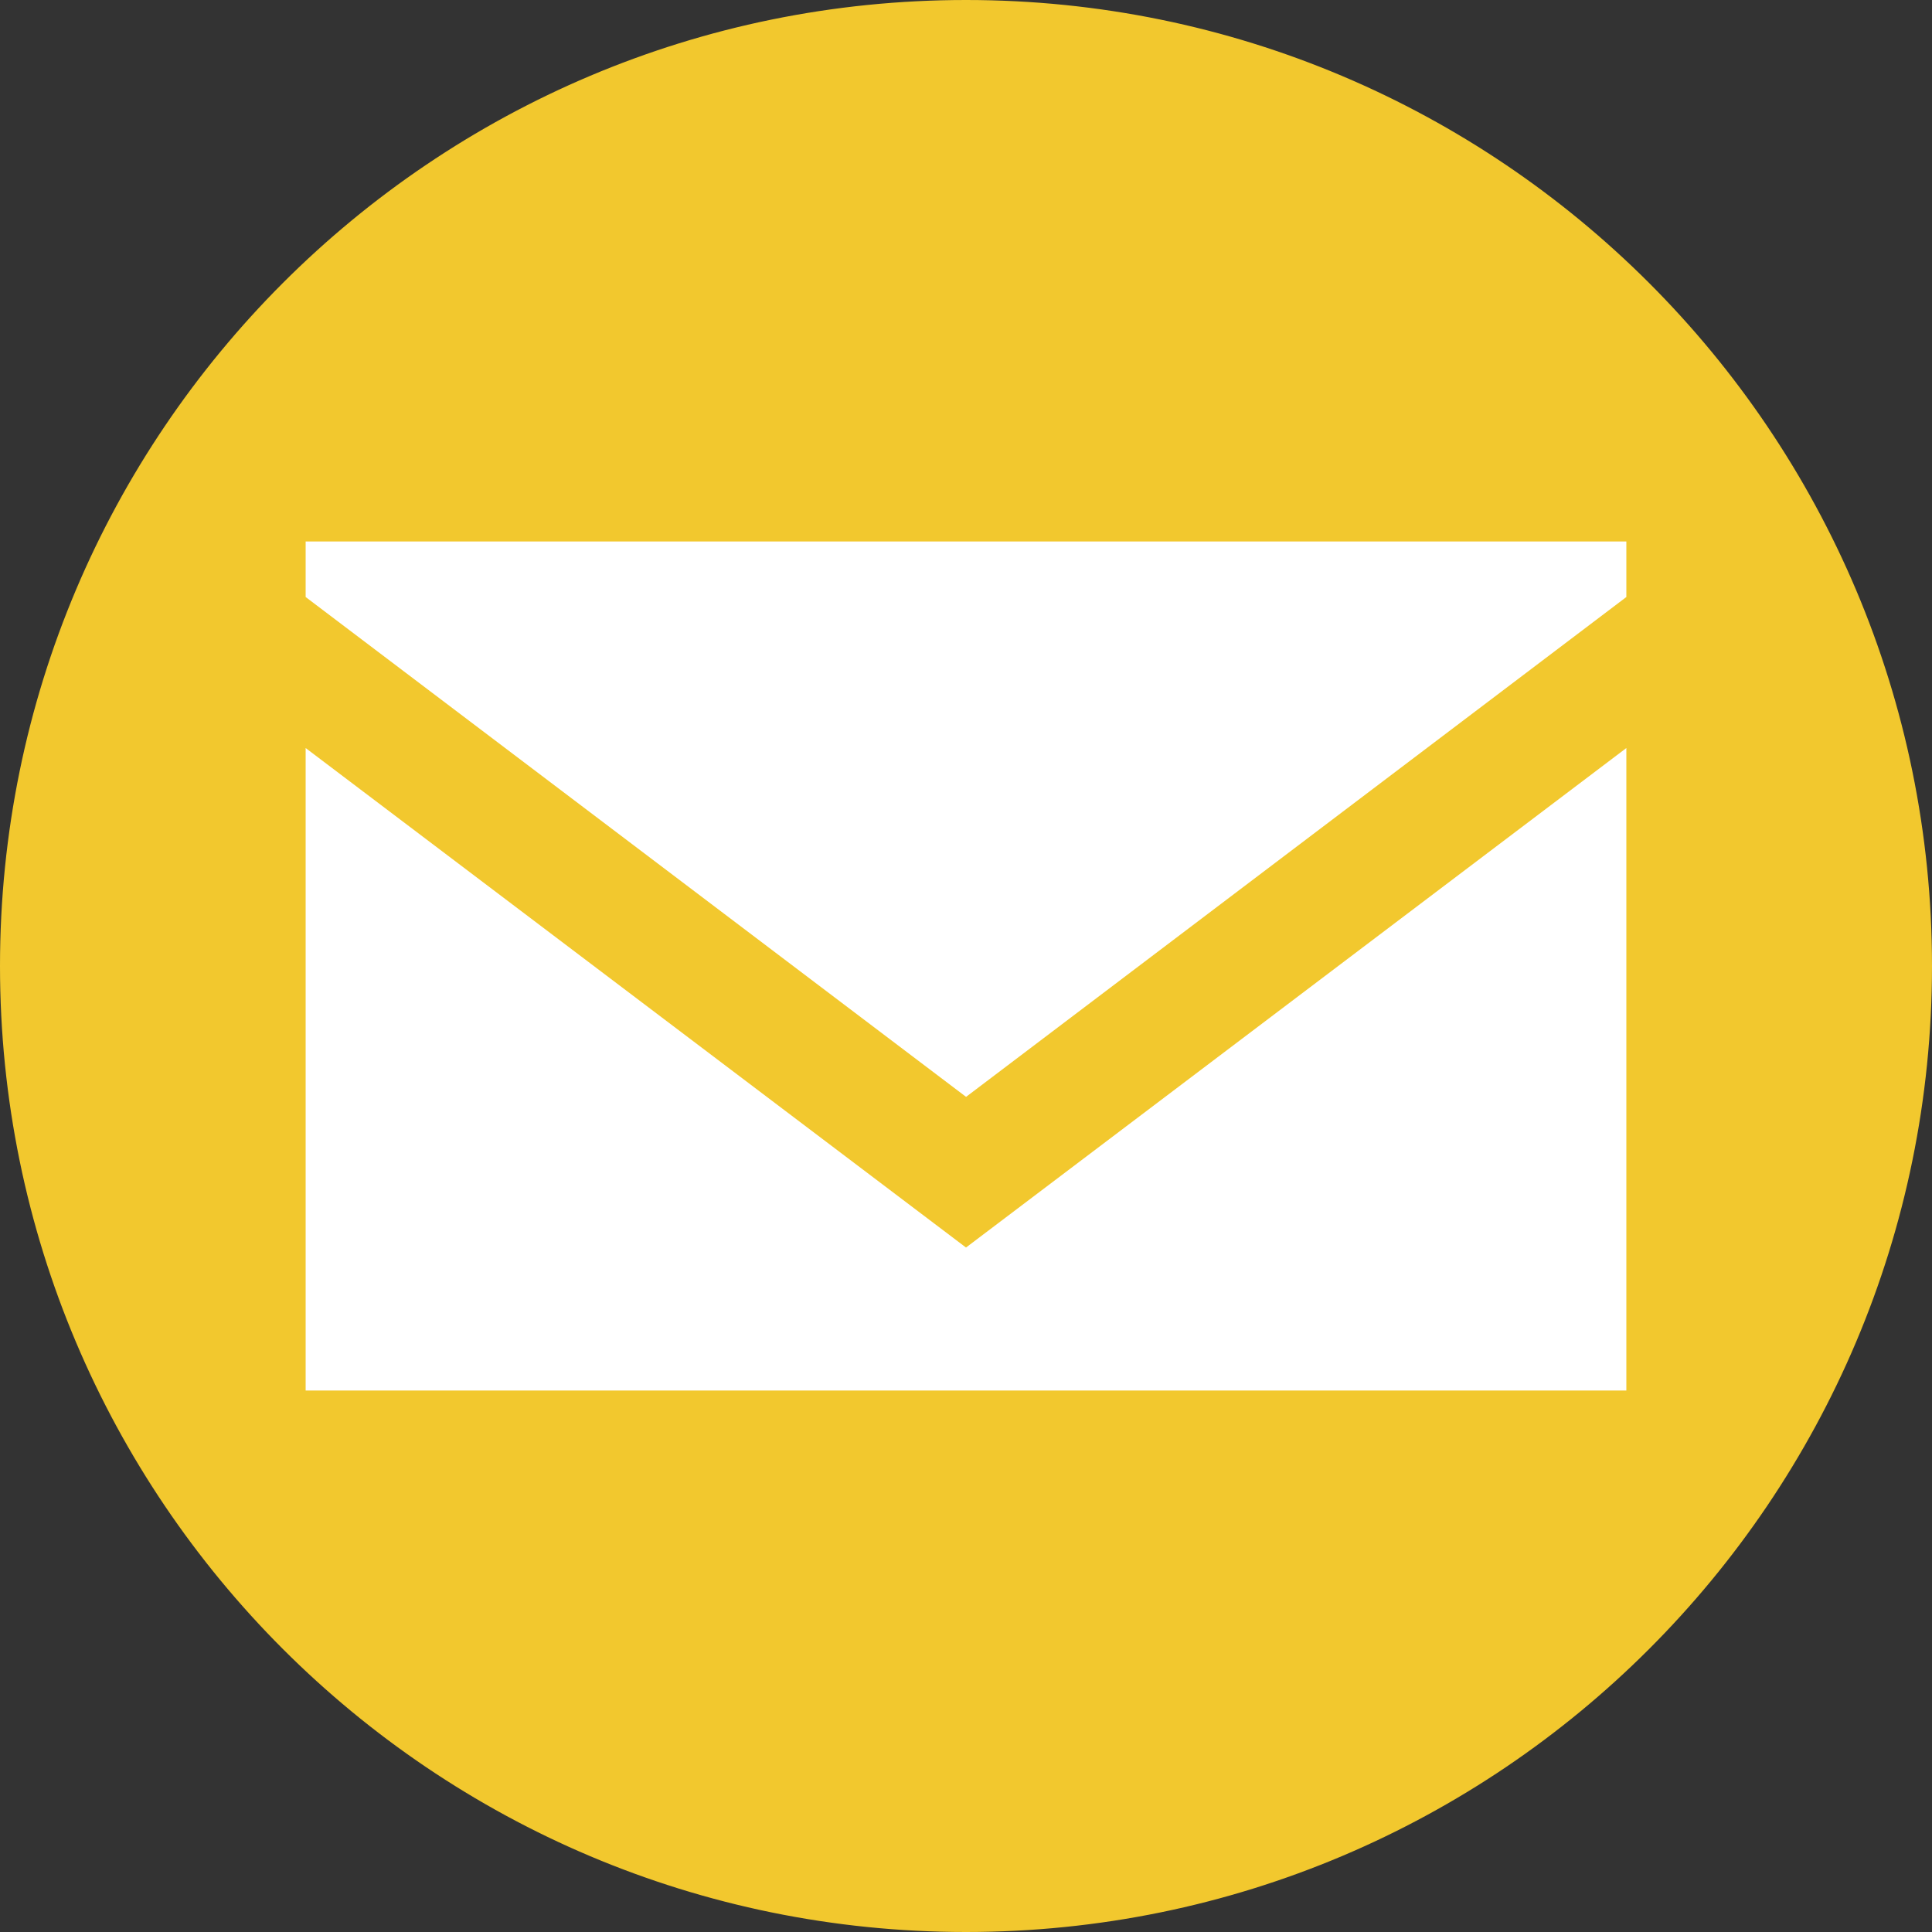
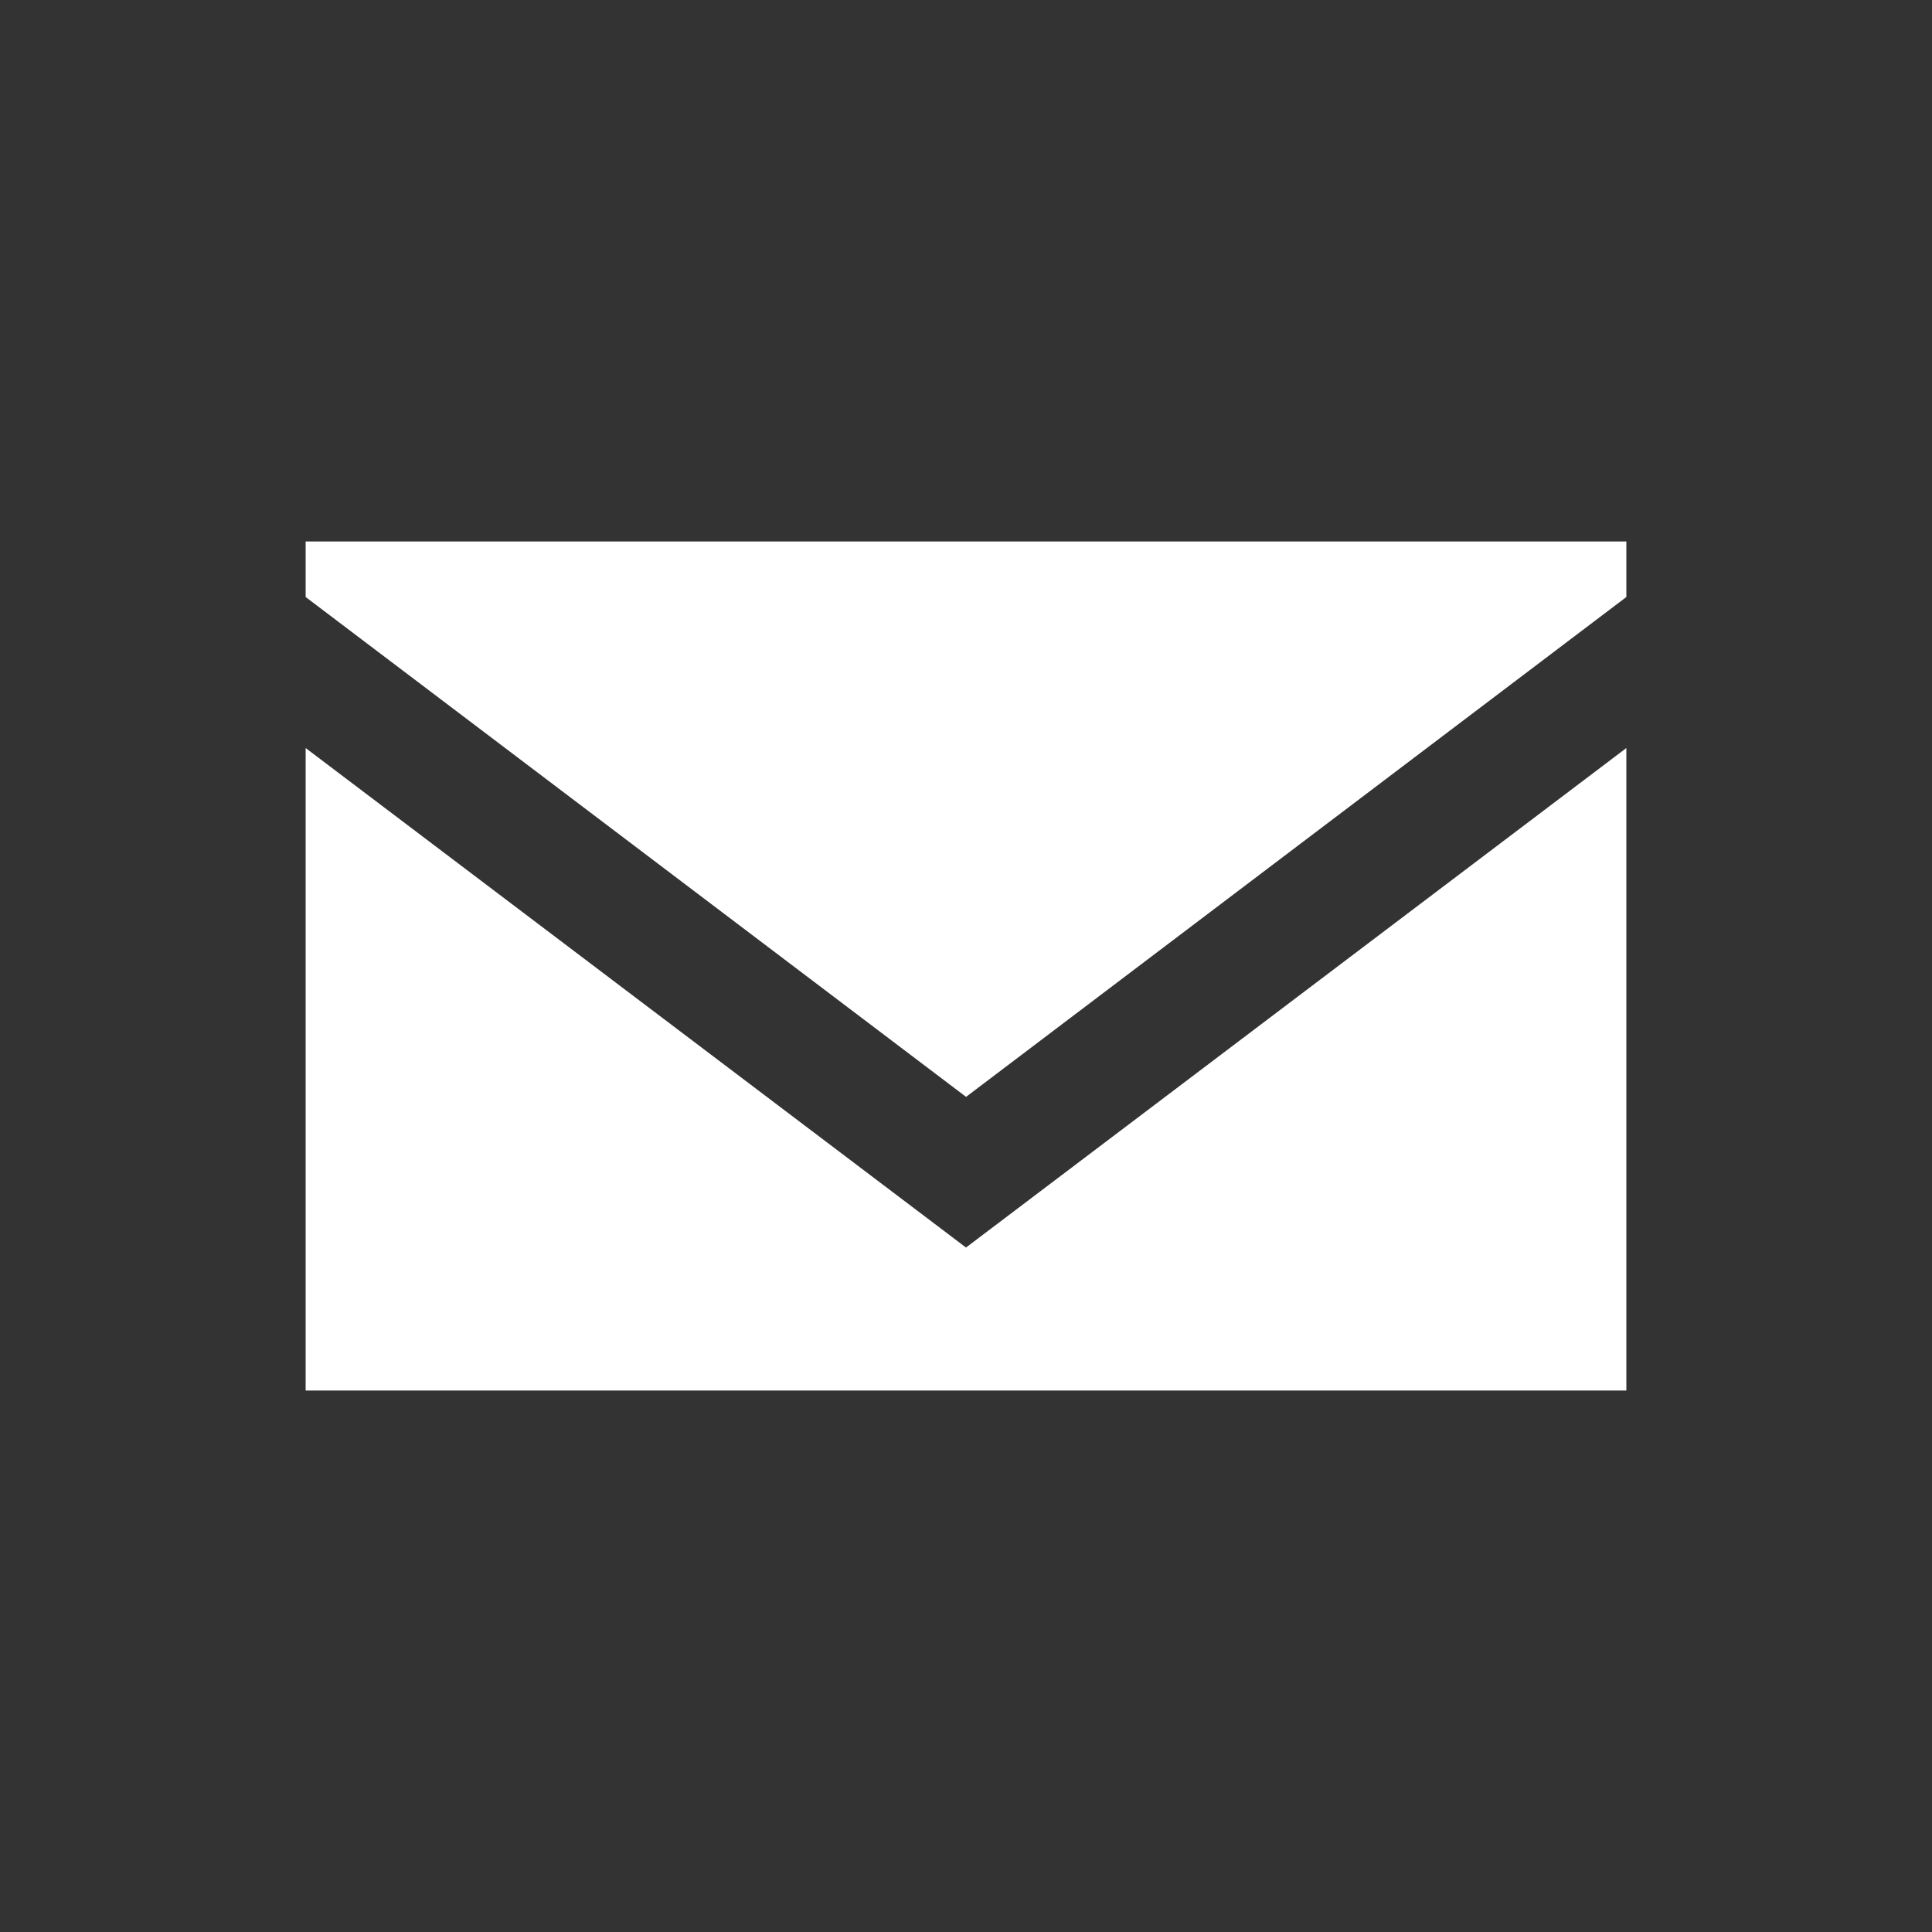
<svg xmlns="http://www.w3.org/2000/svg" width="512" height="512" viewBox="0 0 512 512" fill="none">
  <rect x="0" y="0" width="512" height="512" fill="#333333" stroke="none" />
-   <path d="M256 0.5C397.109 0.5 511.5 114.891 511.5 256C511.5 397.109 397.109 511.5 256 511.5C114.891 511.5 0.5 397.109 0.5 256C0.5 114.891 114.891 0.5 256 0.5Z" fill="#F2C82E" stroke="#F2C82E" />
-   <path fill-rule="evenodd" clip-rule="evenodd" d="M256 330.61L81 198.235V368.5H431V198.235L256 330.61ZM256.018 290.68L81 158.215V143.5H431V158.215L256.018 290.68Z" fill="white" />
+   <path fill-rule="evenodd" clip-rule="evenodd" d="M256 330.61L81 198.235V368.5H431V198.235L256 330.61ZM256.018 290.68L81 158.215V143.5H431V158.215L256.018 290.68" fill="white" />
</svg>